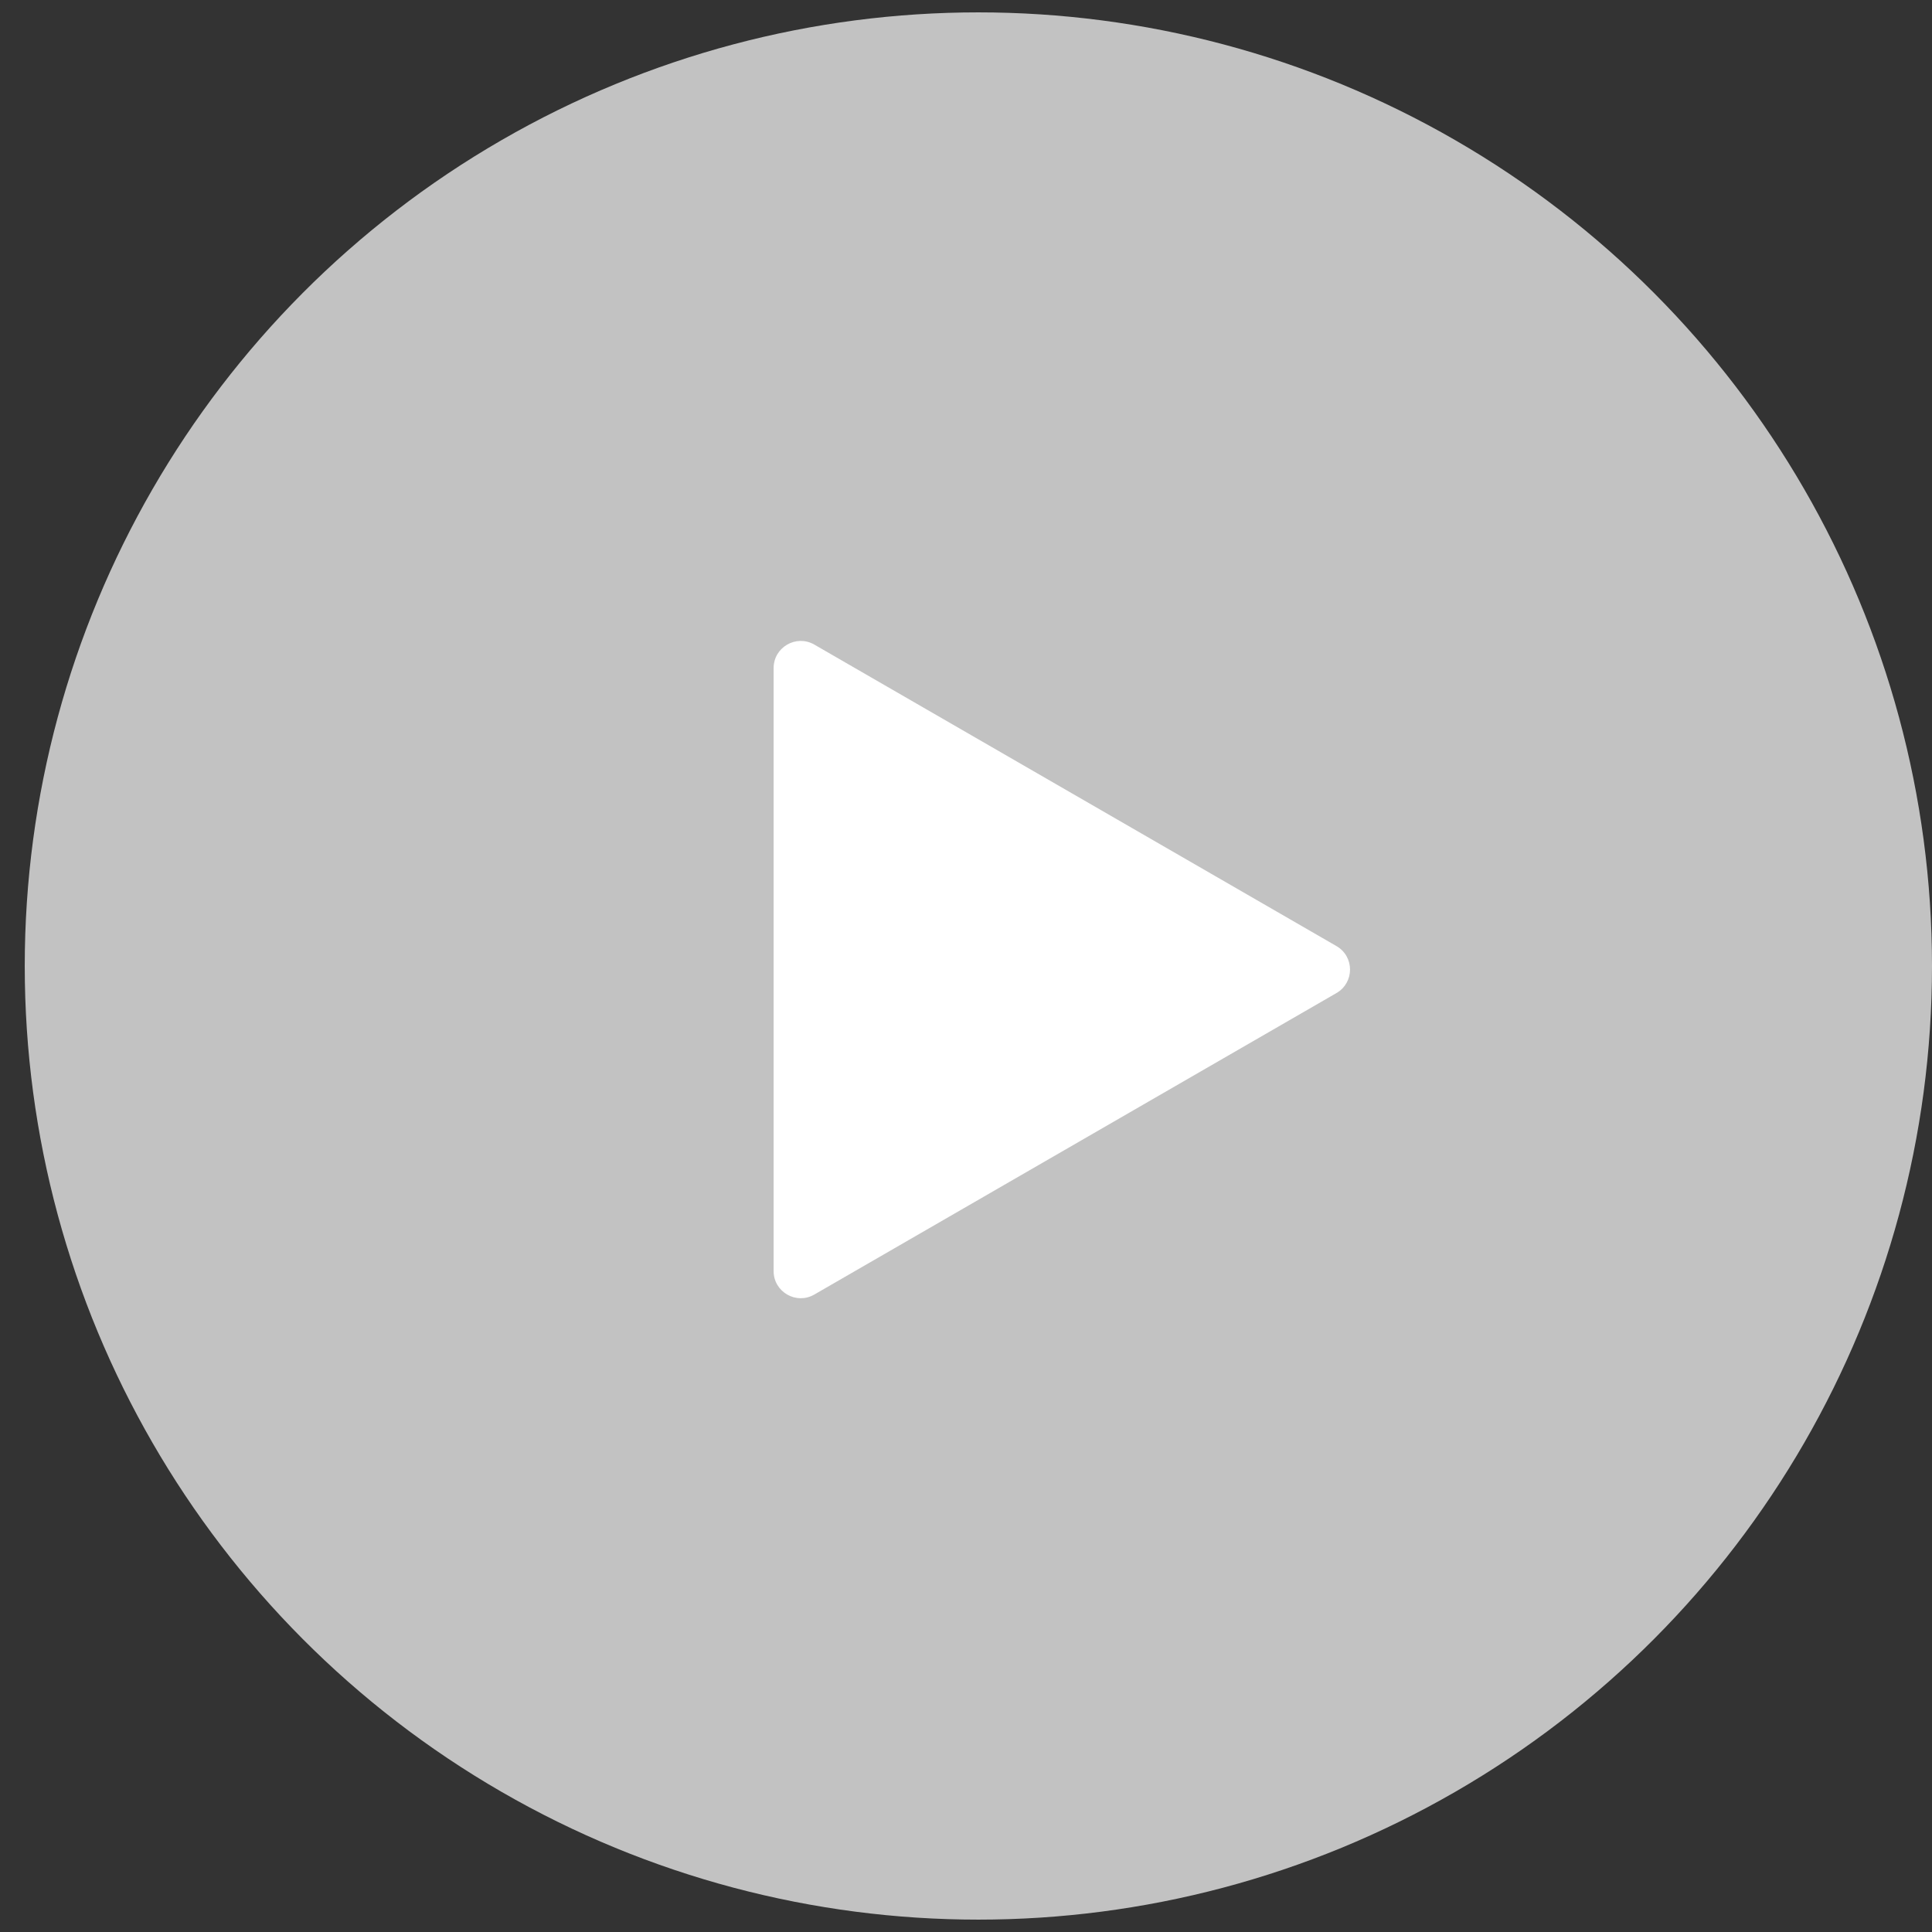
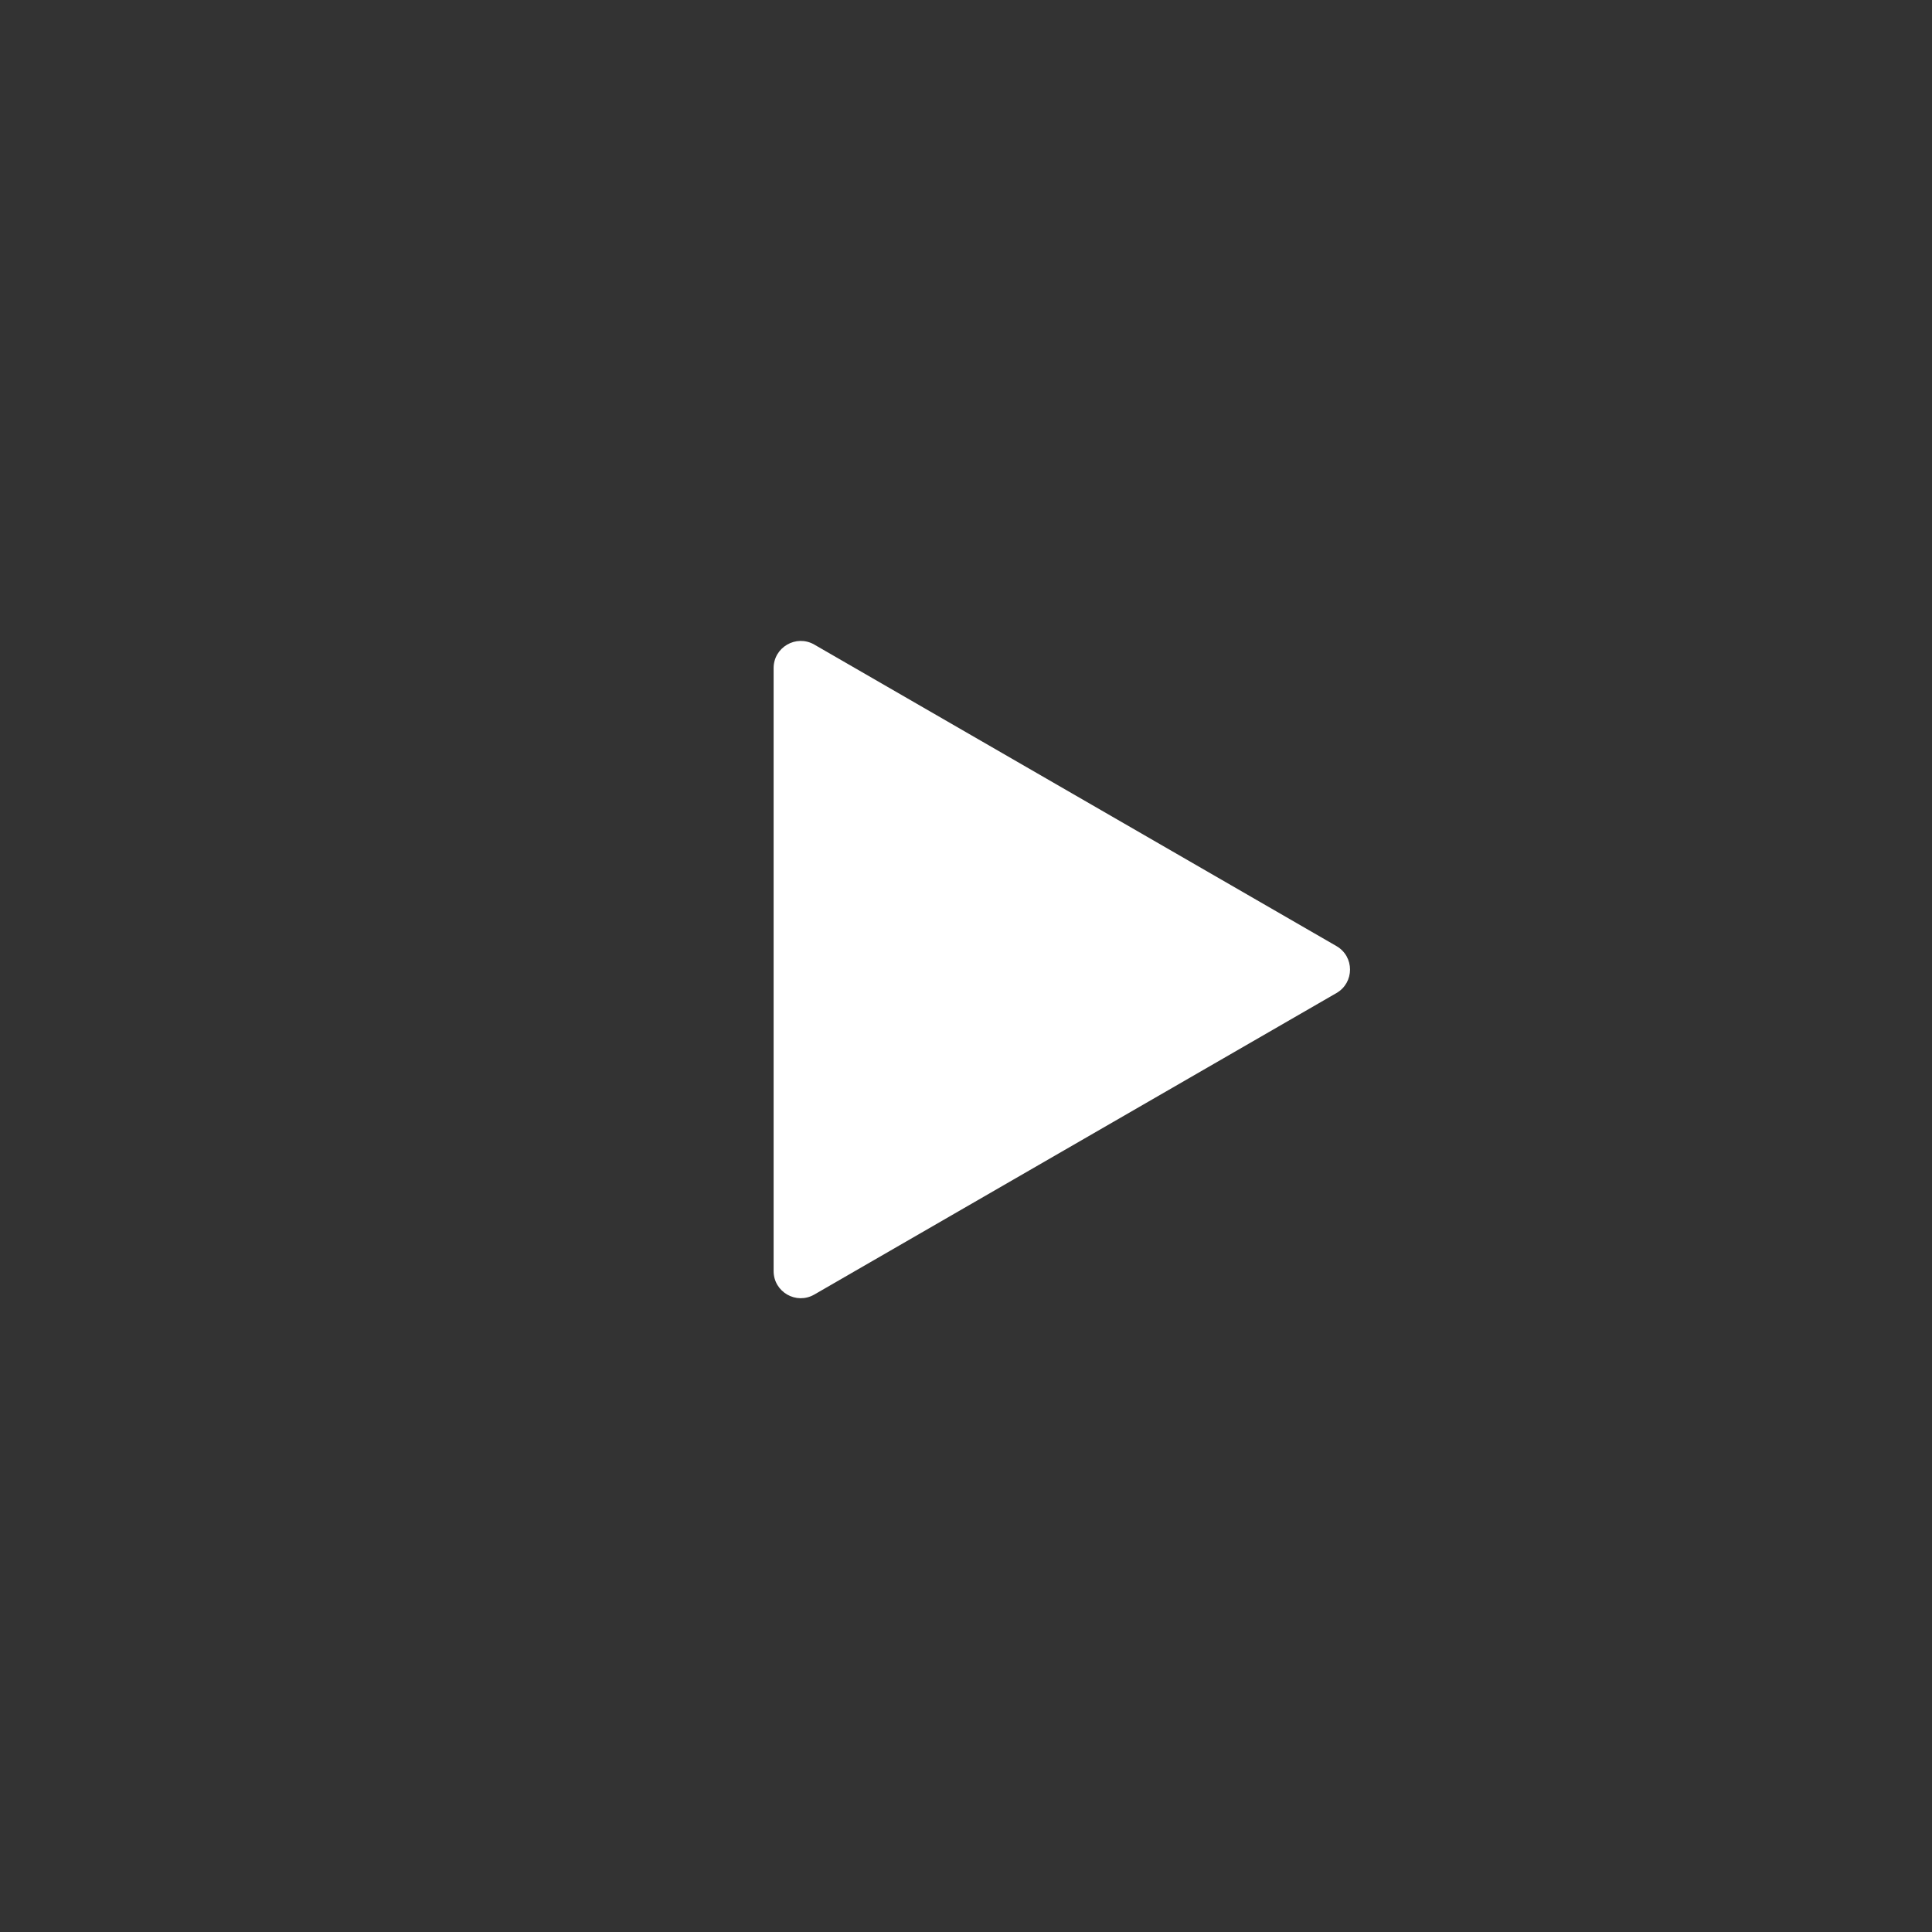
<svg xmlns="http://www.w3.org/2000/svg" width="52" height="52" viewBox="0 0 52 52" fill="none">
  <rect x="0" y="0" width="52" height="52" fill="#333333" stroke="none" />
  <g id="play button">
    <path id="Polygon 1" d="M35.971 25.464C36.458 25.745 36.458 26.447 35.971 26.728L21.917 34.843C21.43 35.124 20.822 34.773 20.822 34.211L20.822 17.982C20.822 17.42 21.43 17.069 21.917 17.349L35.971 25.464Z" fill="white" />
-     <circle id="Ellipse 1419" cx="26.333" cy="26" r="25.667" fill="white" fill-opacity="0.7" />
  </g>
</svg>